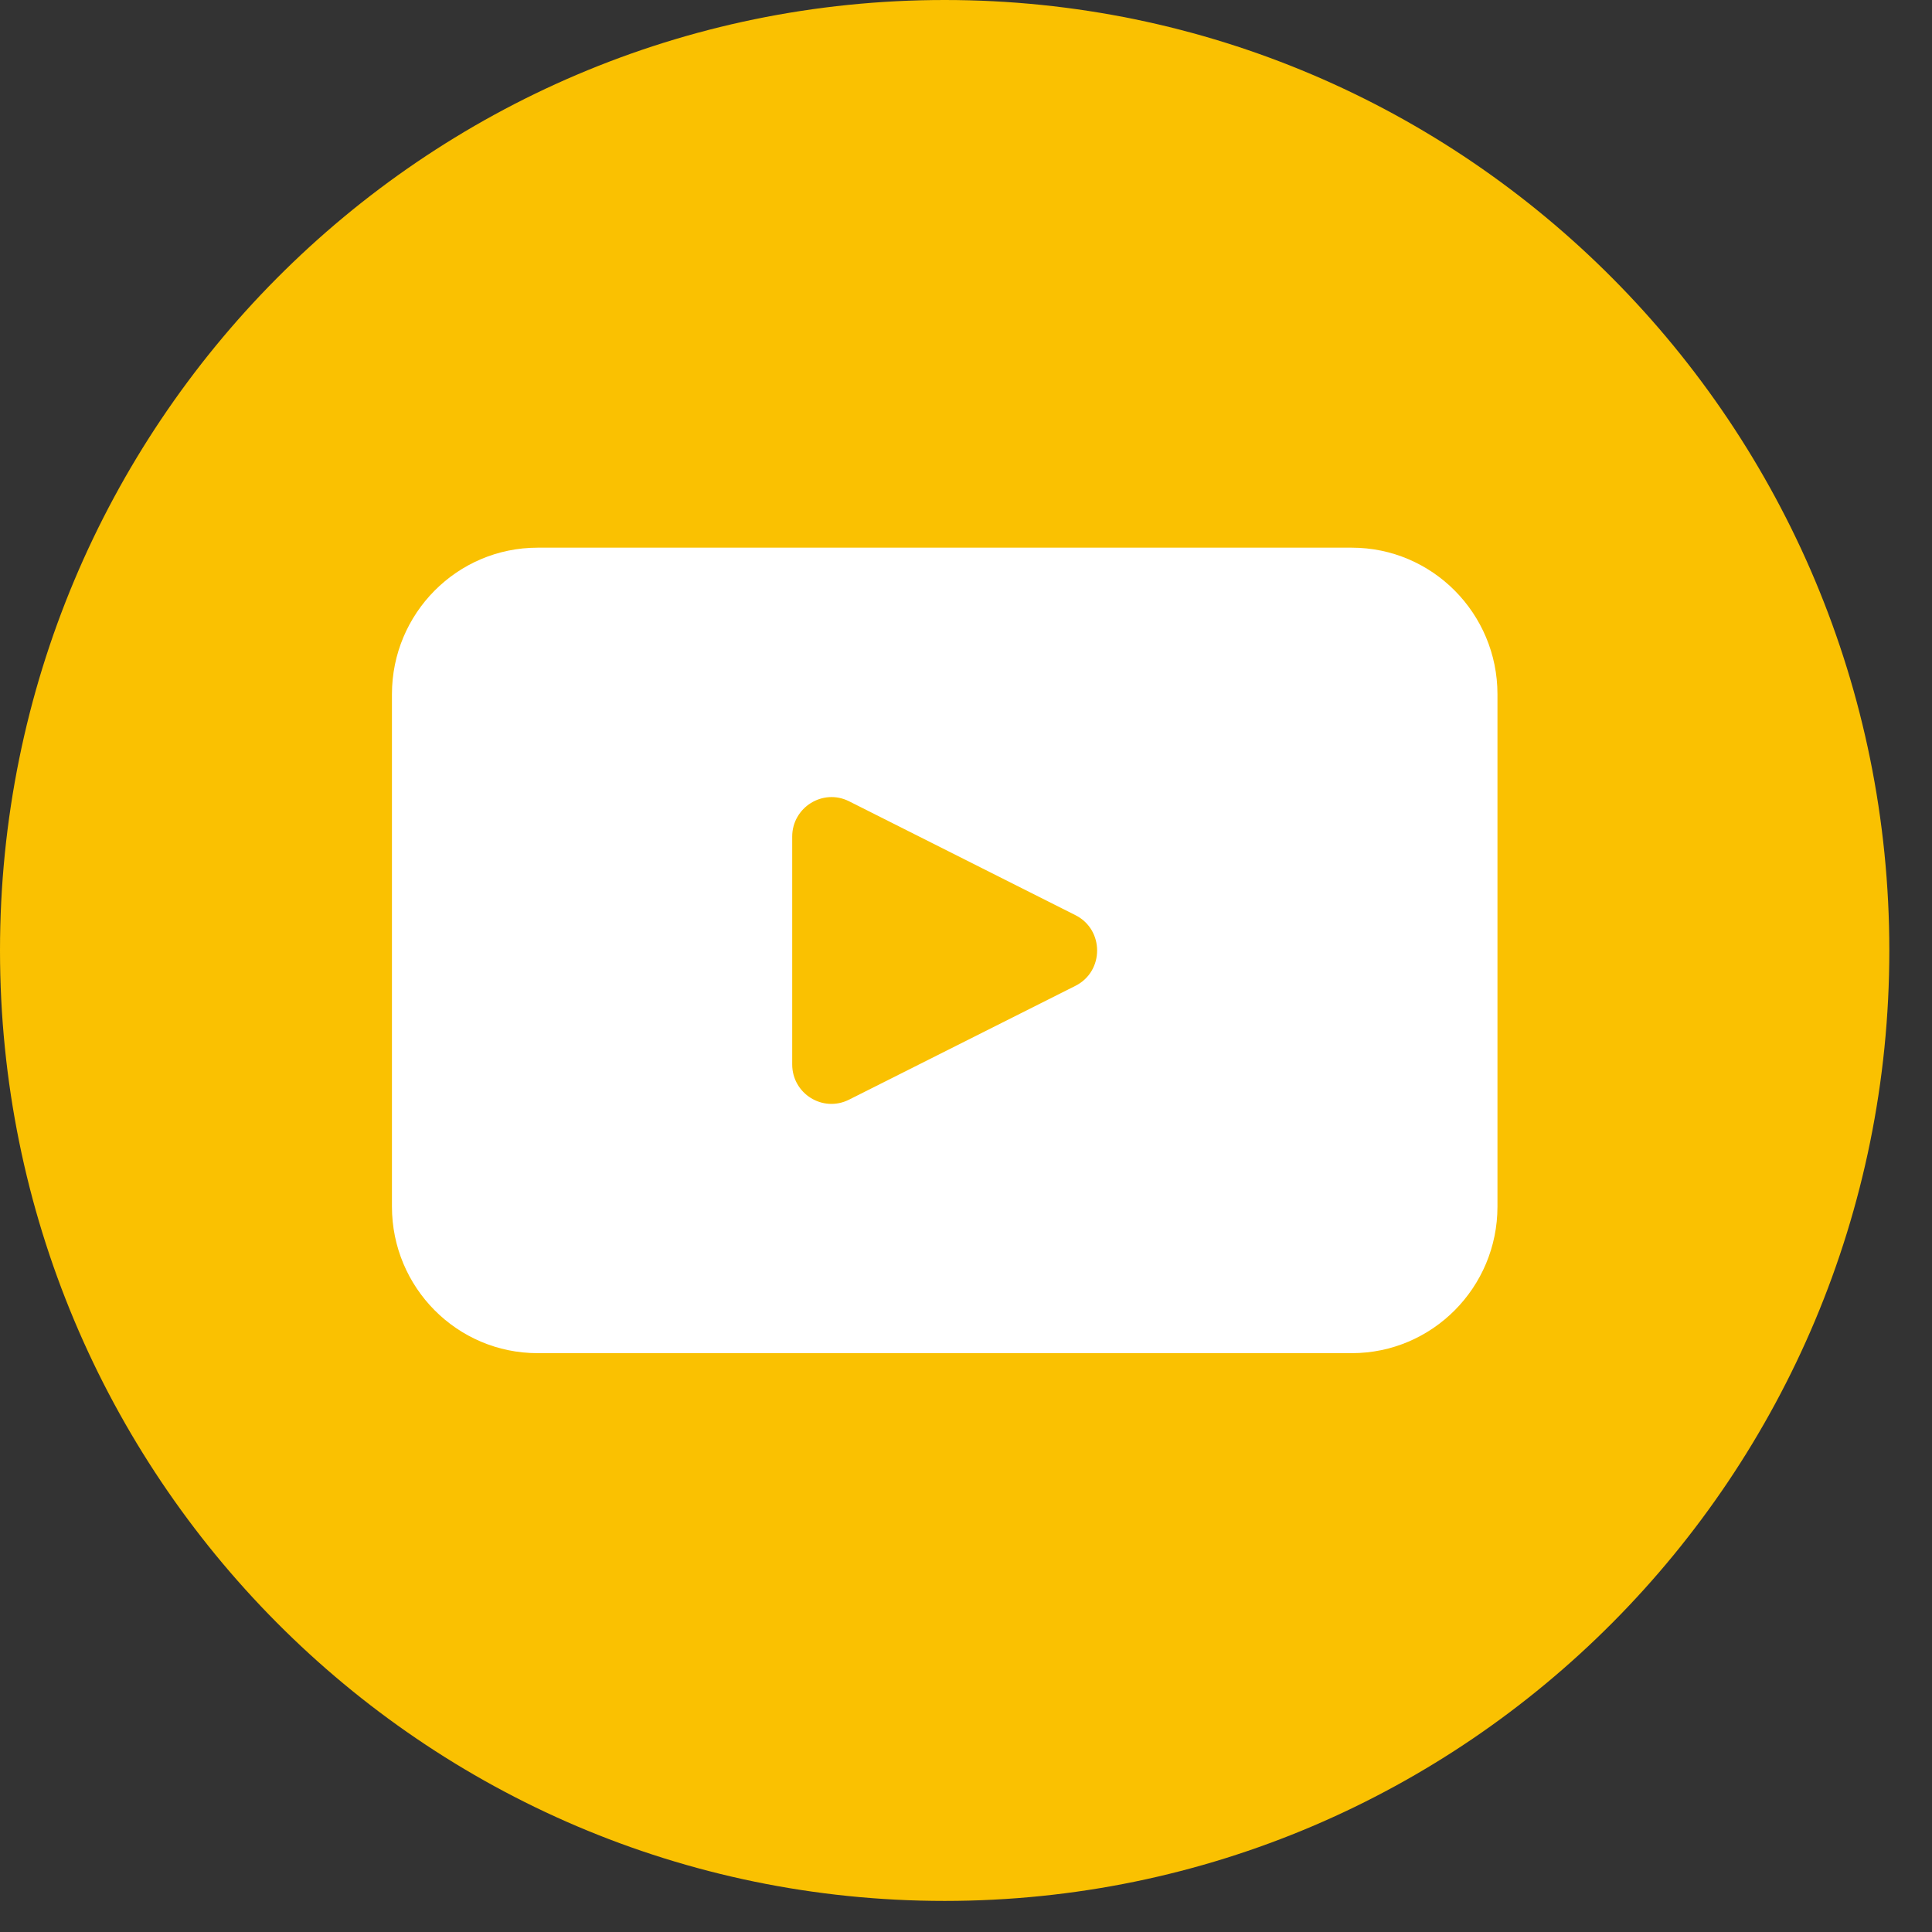
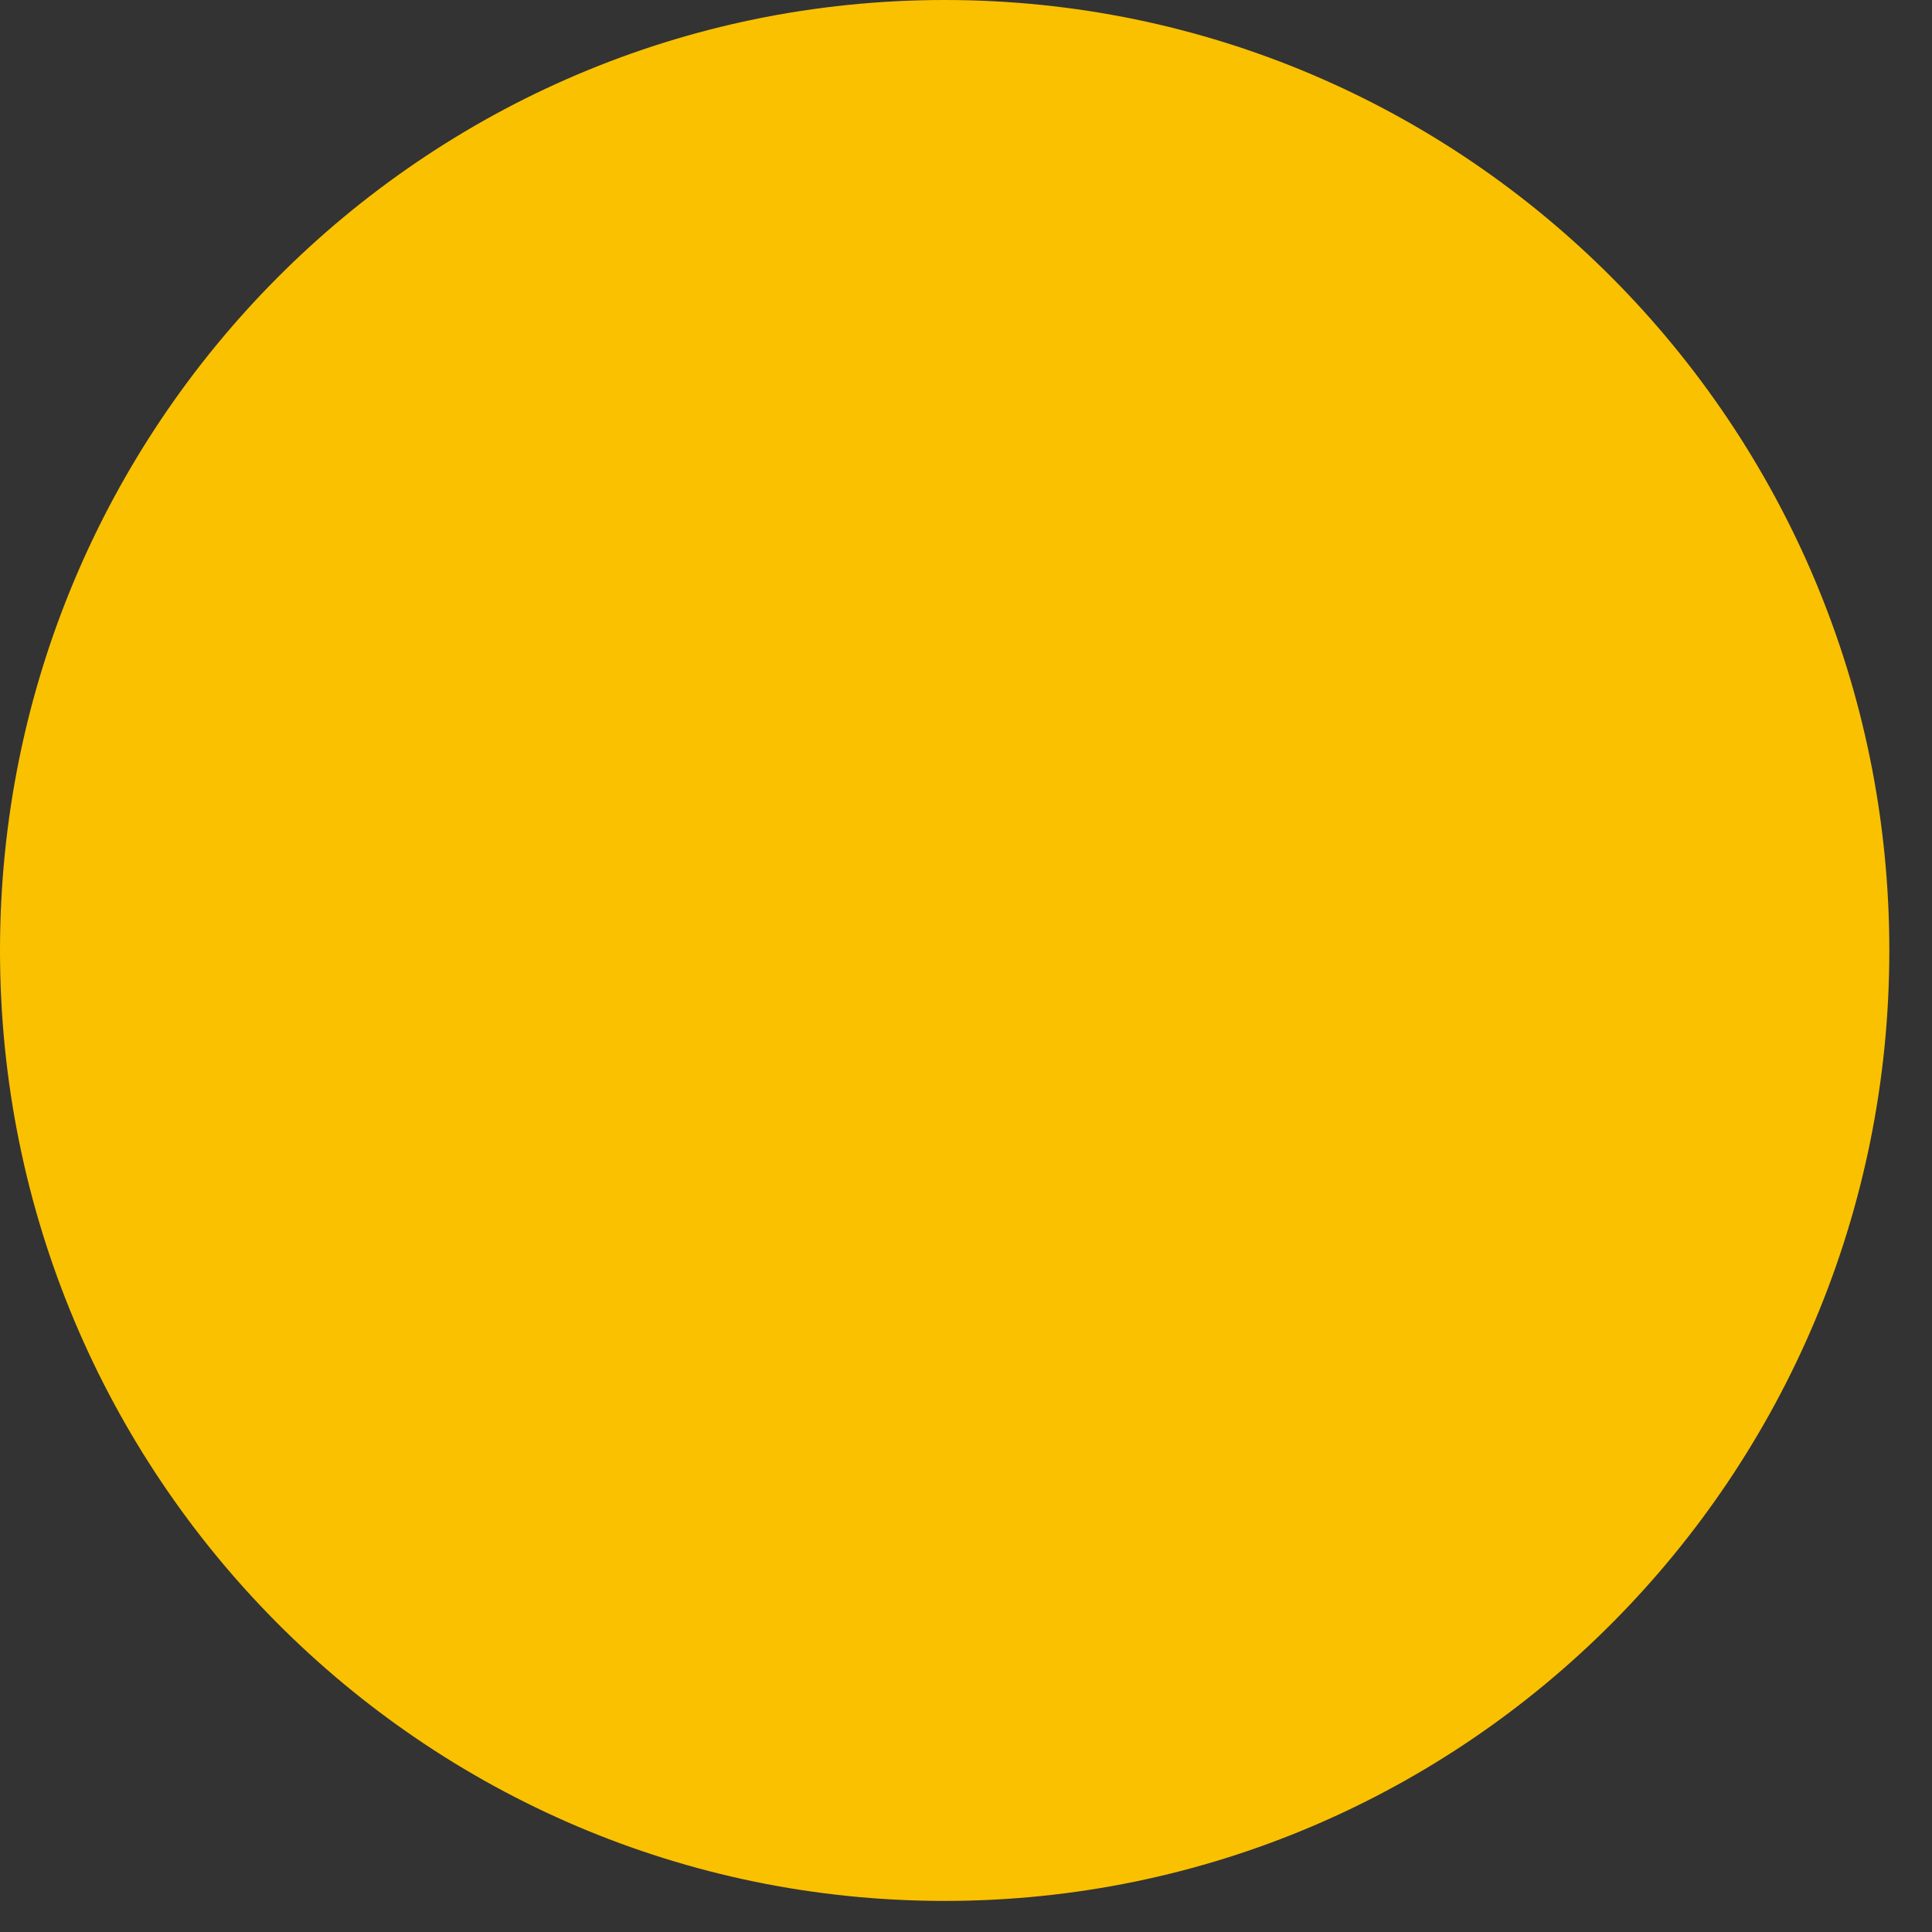
<svg xmlns="http://www.w3.org/2000/svg" width="23" height="23" viewBox="0 0 23 23" fill="none">
  <rect x="0" y="0" width="23" height="23" fill="#333333" stroke="none" />
  <path d="M22.492 11.315C22.492 17.564 17.457 22.63 11.246 22.63C5.035 22.63 0 17.564 0 11.315C0 5.066 5.035 0 11.246 0C17.457 0 22.492 5.066 22.492 11.315Z" fill="#FAC101" />
-   <path d="M16.093 6.52H6.4C5.442 6.52 4.666 7.302 4.666 8.265V14.364C4.666 15.328 5.442 16.109 6.4 16.109H16.093C17.05 16.109 17.827 15.328 17.827 14.364V8.265C17.827 7.302 17.05 6.52 16.093 6.52ZM12.803 11.736L10.108 13.091C9.796 13.248 9.431 13.021 9.431 12.671V9.96C9.431 9.611 9.797 9.383 10.108 9.539L12.803 10.895C13.147 11.068 13.147 11.563 12.803 11.736Z" fill="white" />
</svg>